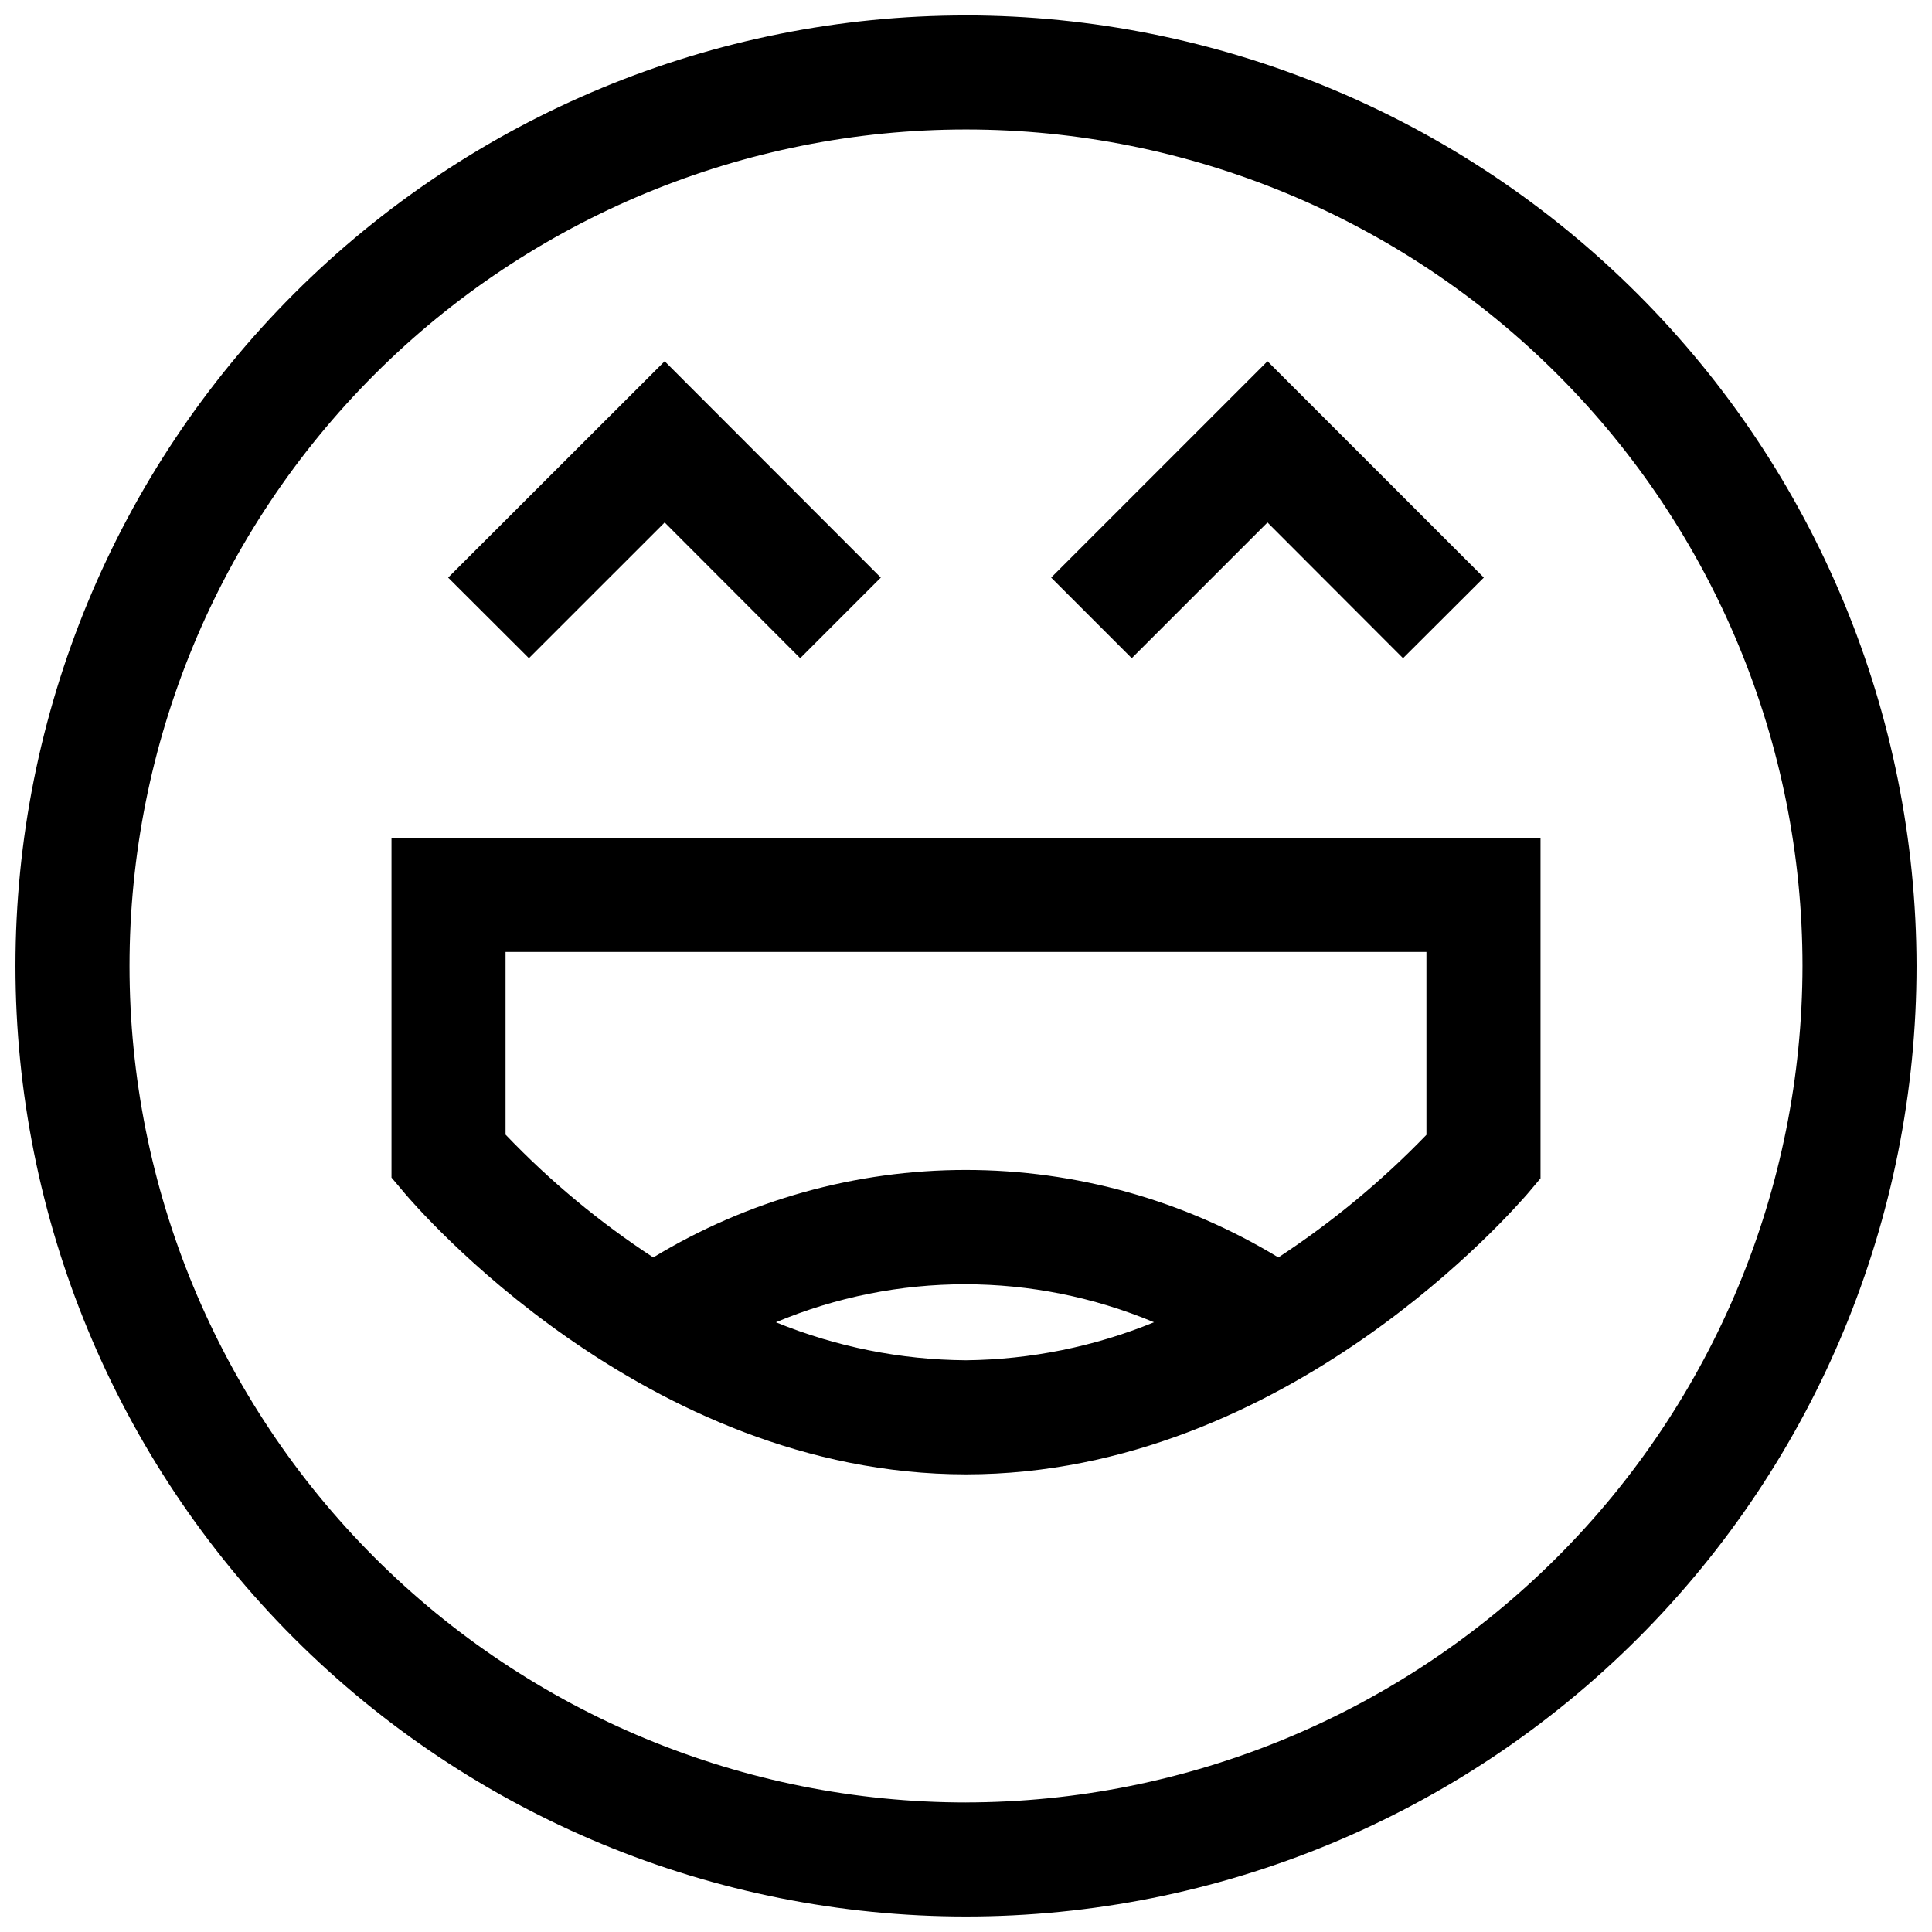
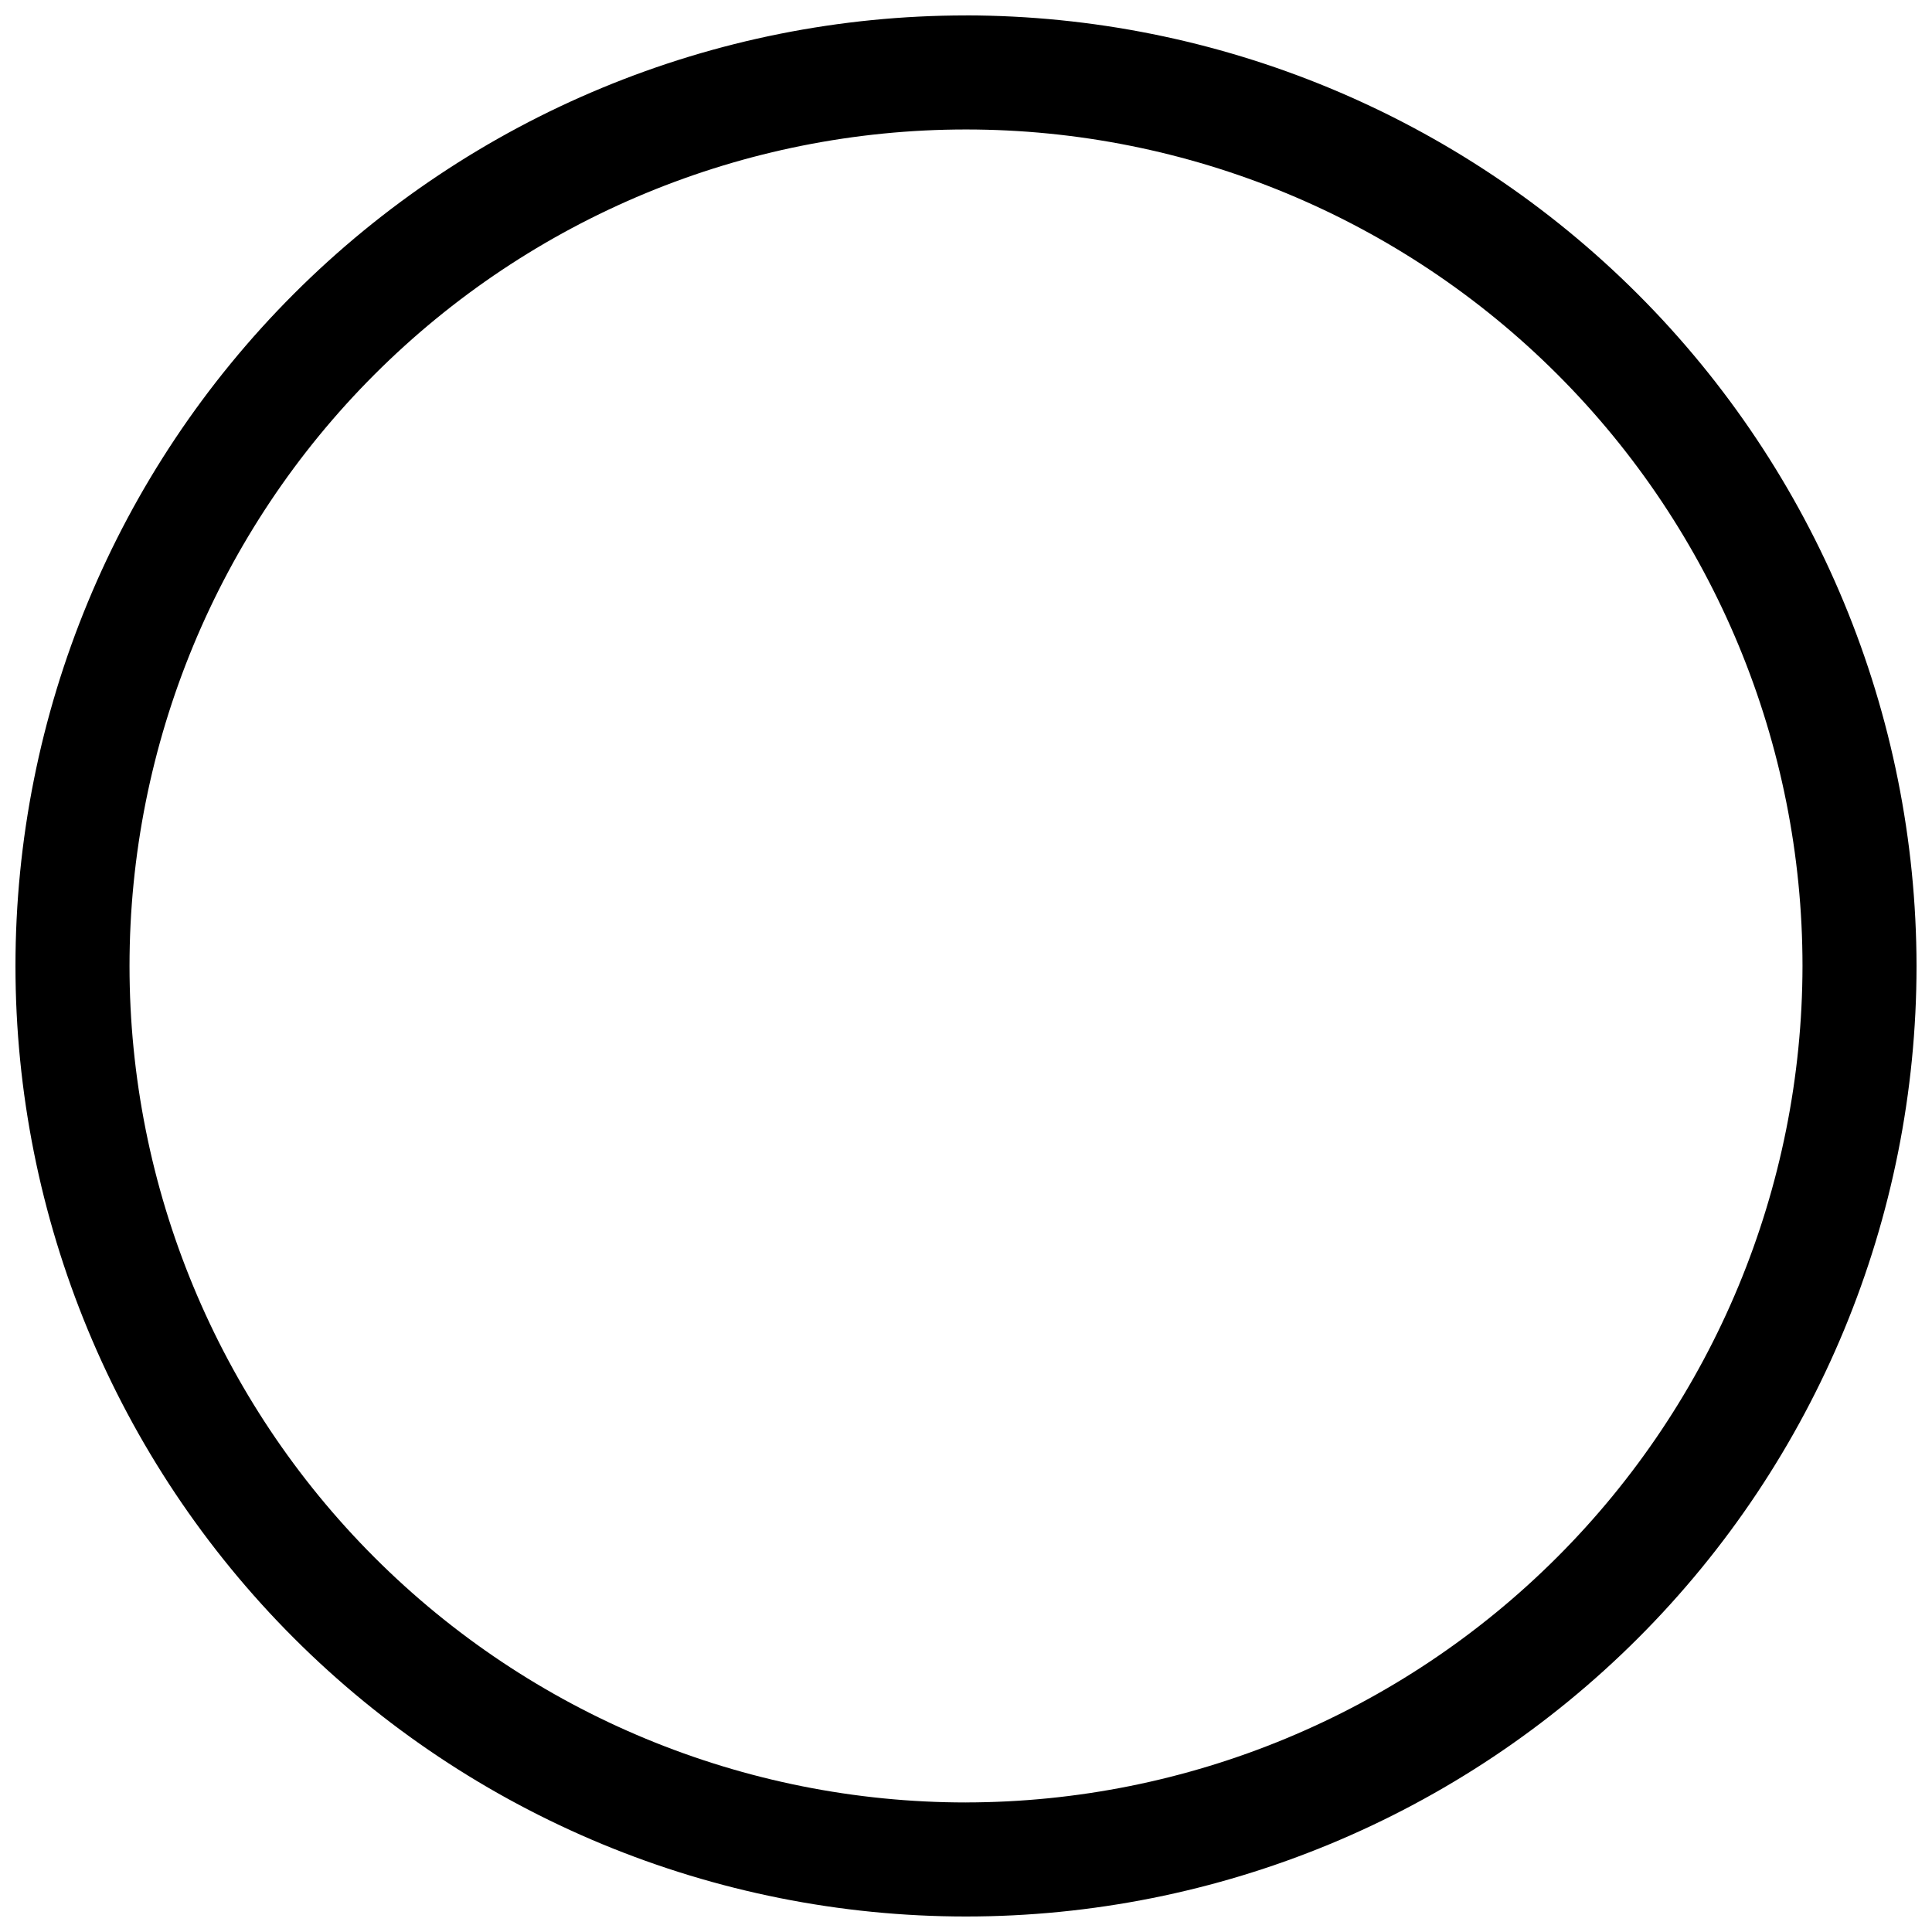
<svg xmlns="http://www.w3.org/2000/svg" width="800px" height="800px" version="1.1" viewBox="144 144 512 512">
  <defs>
    <clipPath id="a">
      <path d="m148.09 148.09h503.81v503.81h-503.81z" />
    </clipPath>
  </defs>
-   <path d="m284.17 318.43-21.41-21.363 57.383-57.332 57.285 57.332-21.363 21.363-35.922-35.973z" />
-   <path d="m515.82 318.43-35.922-35.973-35.973 35.973-21.359-21.363 57.332-57.332 57.332 57.332z" />
  <g clip-path="url(#a)">
    <path d="m400 148.09c-66.812 0-130.88 26.539-178.12 73.781s-73.781 111.31-73.781 178.12c0 66.809 26.539 130.88 73.781 178.12 47.242 47.242 111.31 73.781 178.12 73.781 66.809 0 130.88-26.539 178.12-73.781 47.242-47.242 73.781-111.31 73.781-178.12-0.078-66.785-26.645-130.81-73.867-178.04-47.227-47.227-111.25-73.793-178.04-73.871zm0 473.58c-58.793 0-115.18-23.355-156.75-64.93-41.574-41.57-64.926-97.957-64.926-156.75 0-58.793 23.352-115.18 64.926-156.75 41.57-41.574 97.957-64.926 156.75-64.926 58.789 0 115.18 23.352 156.75 64.926 41.574 41.57 64.93 97.957 64.93 156.75-0.066 58.77-23.445 115.12-65.004 156.67-41.555 41.559-97.902 64.938-156.67 65.004z" />
  </g>
-   <path d="m247.75 366.04v90.031l3.527 4.18c2.621 3.074 63.328 74.465 148.73 74.465 85.395 0 146.1-71.391 148.72-74.262l3.527-4.18v-90.234zm152.25 138.45c-17.285-0.117-34.383-3.535-50.383-10.074 32.055-13.43 68.156-13.43 100.21 0-15.824 6.469-32.73 9.891-49.824 10.074zm122.02-59.75c-11.832 12.254-24.996 23.152-39.246 32.496-24.965-15.164-53.613-23.184-82.824-23.184-29.211 0-57.859 8.02-82.828 23.184-14.25-9.32-27.383-20.238-39.145-32.547v-48.418h244.04z" />
</svg>